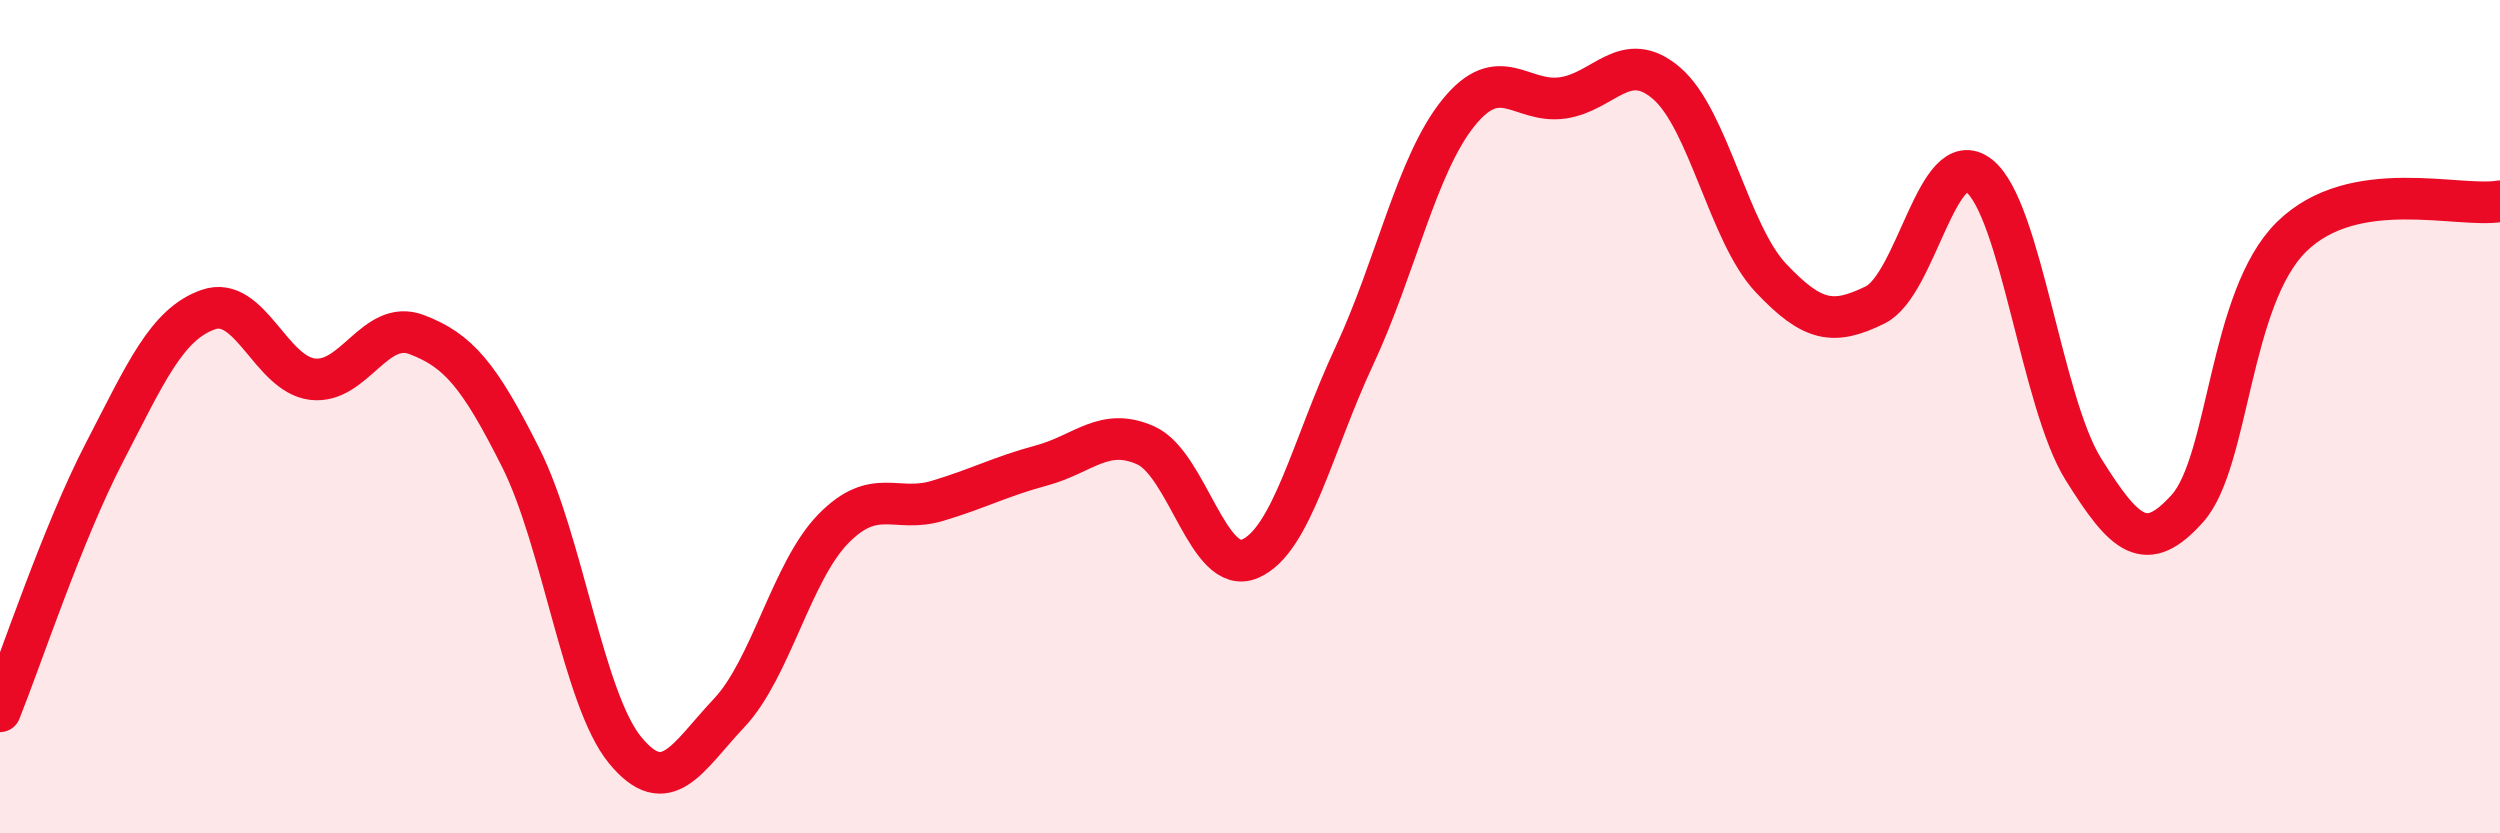
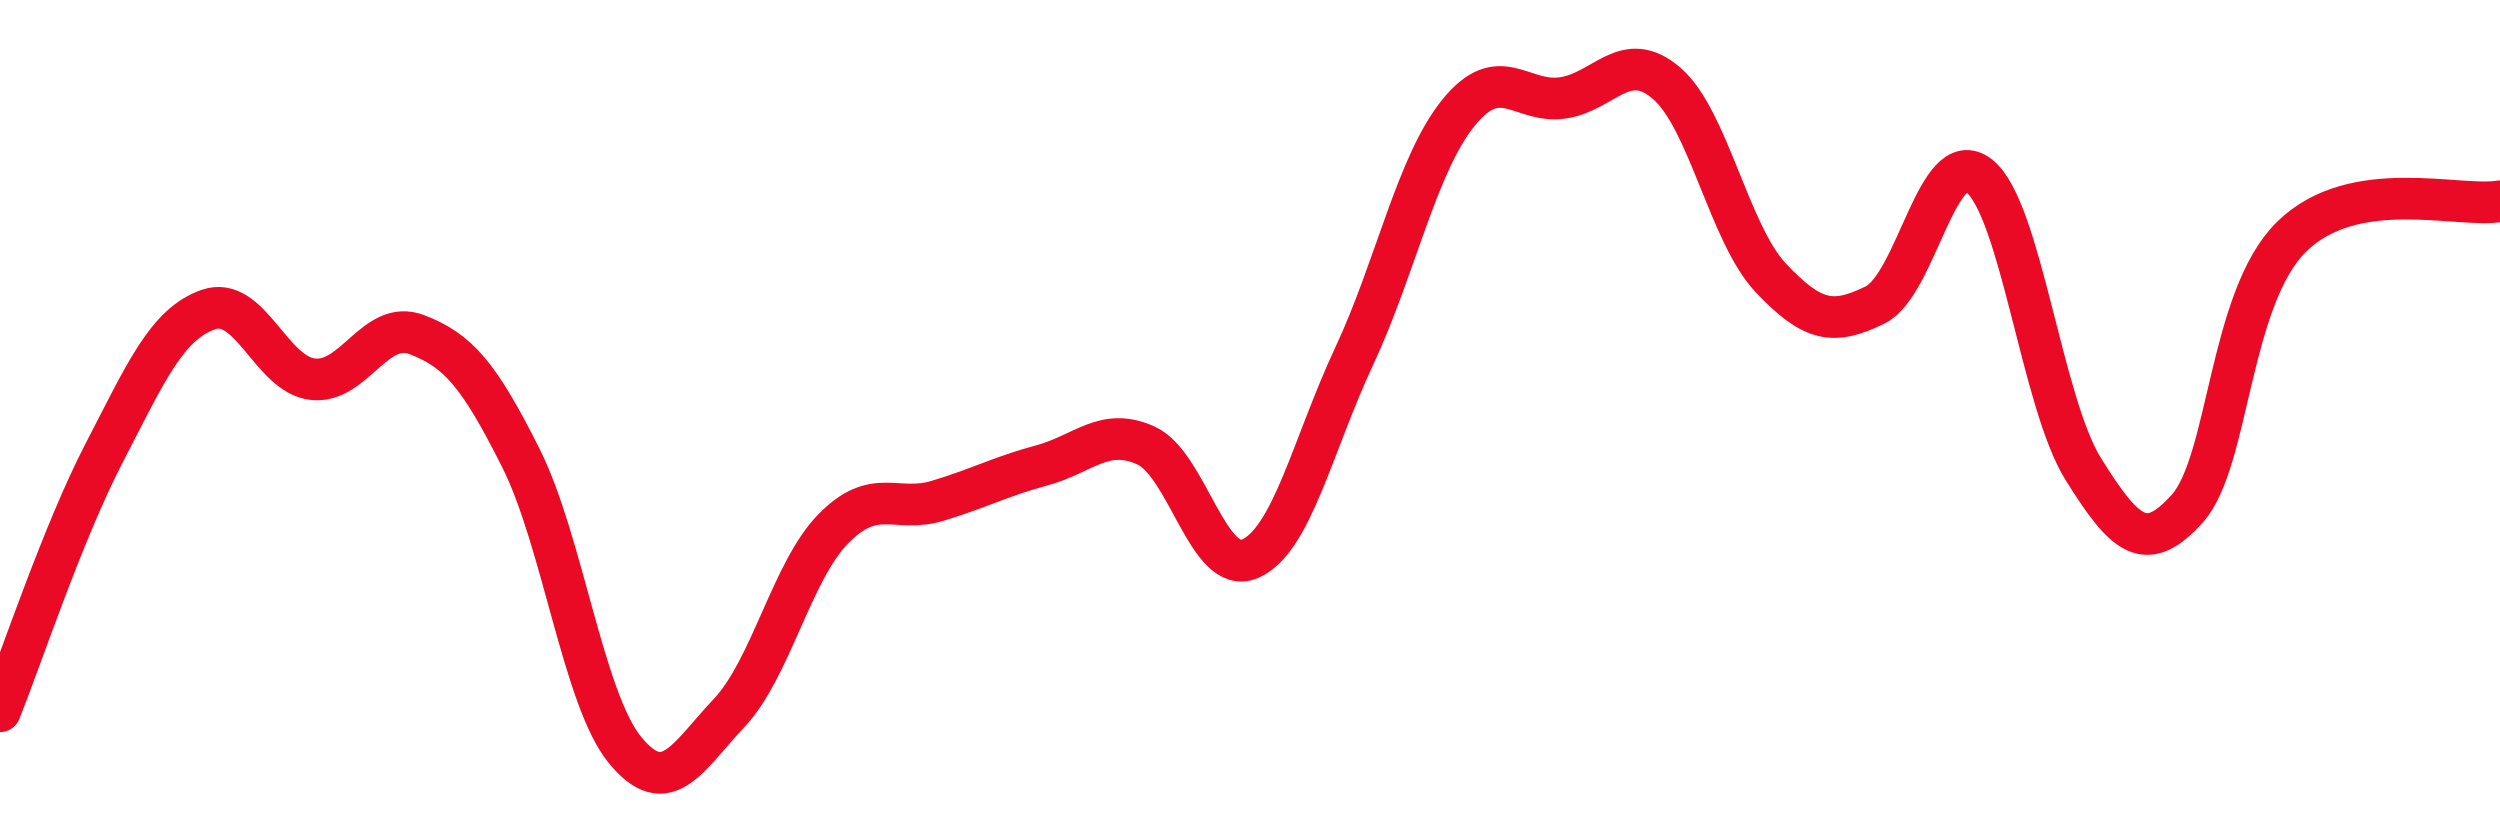
<svg xmlns="http://www.w3.org/2000/svg" width="60" height="20" viewBox="0 0 60 20">
-   <path d="M 0,17.07 C 0.5,15.83 1.5,12.8 2.5,10.87 C 3.5,8.94 4,7.78 5,7.43 C 6,7.08 6.5,8.98 7.5,9.1 C 8.5,9.22 9,7.65 10,8.03 C 11,8.41 11.5,9 12.5,10.99 C 13.5,12.98 14,16.78 15,18 C 16,19.22 16.5,18.17 17.5,17.11 C 18.5,16.05 19,13.71 20,12.69 C 21,11.67 21.5,12.32 22.5,12.02 C 23.5,11.72 24,11.44 25,11.17 C 26,10.9 26.5,10.24 27.5,10.69 C 28.5,11.14 29,13.84 30,13.41 C 31,12.98 31.5,10.69 32.5,8.55 C 33.5,6.41 34,3.95 35,2.71 C 36,1.47 36.5,2.49 37.5,2.35 C 38.5,2.21 39,1.14 40,2 C 41,2.86 41.5,5.61 42.5,6.67 C 43.5,7.73 44,7.81 45,7.32 C 46,6.83 46.5,3.43 47.5,4.22 C 48.5,5.01 49,9.66 50,11.26 C 51,12.86 51.5,13.32 52.5,12.2 C 53.5,11.08 53.5,7.15 55,5.68 C 56.5,4.21 59,5 60,4.83L60 20L0 20Z" fill="#EB0A25" opacity="0.1" stroke-linecap="round" stroke-linejoin="round" />
  <path d="M 0,17.07 C 0.5,15.83 1.5,12.8 2.5,10.87 C 3.5,8.94 4,7.78 5,7.43 C 6,7.08 6.5,8.98 7.5,9.1 C 8.5,9.22 9,7.65 10,8.03 C 11,8.41 11.5,9 12.5,10.99 C 13.5,12.98 14,16.78 15,18 C 16,19.22 16.5,18.17 17.5,17.11 C 18.5,16.05 19,13.71 20,12.69 C 21,11.67 21.5,12.32 22.5,12.02 C 23.5,11.72 24,11.44 25,11.17 C 26,10.9 26.5,10.24 27.5,10.69 C 28.5,11.14 29,13.84 30,13.41 C 31,12.98 31.5,10.69 32.5,8.55 C 33.5,6.41 34,3.95 35,2.71 C 36,1.47 36.5,2.49 37.5,2.35 C 38.5,2.21 39,1.14 40,2 C 41,2.86 41.5,5.61 42.5,6.67 C 43.5,7.73 44,7.81 45,7.32 C 46,6.83 46.5,3.43 47.5,4.22 C 48.5,5.01 49,9.66 50,11.26 C 51,12.86 51.5,13.32 52.5,12.2 C 53.5,11.08 53.5,7.15 55,5.68 C 56.5,4.21 59,5 60,4.83" stroke="#EB0A25" stroke-width="1" fill="none" stroke-linecap="round" stroke-linejoin="round" />
</svg>